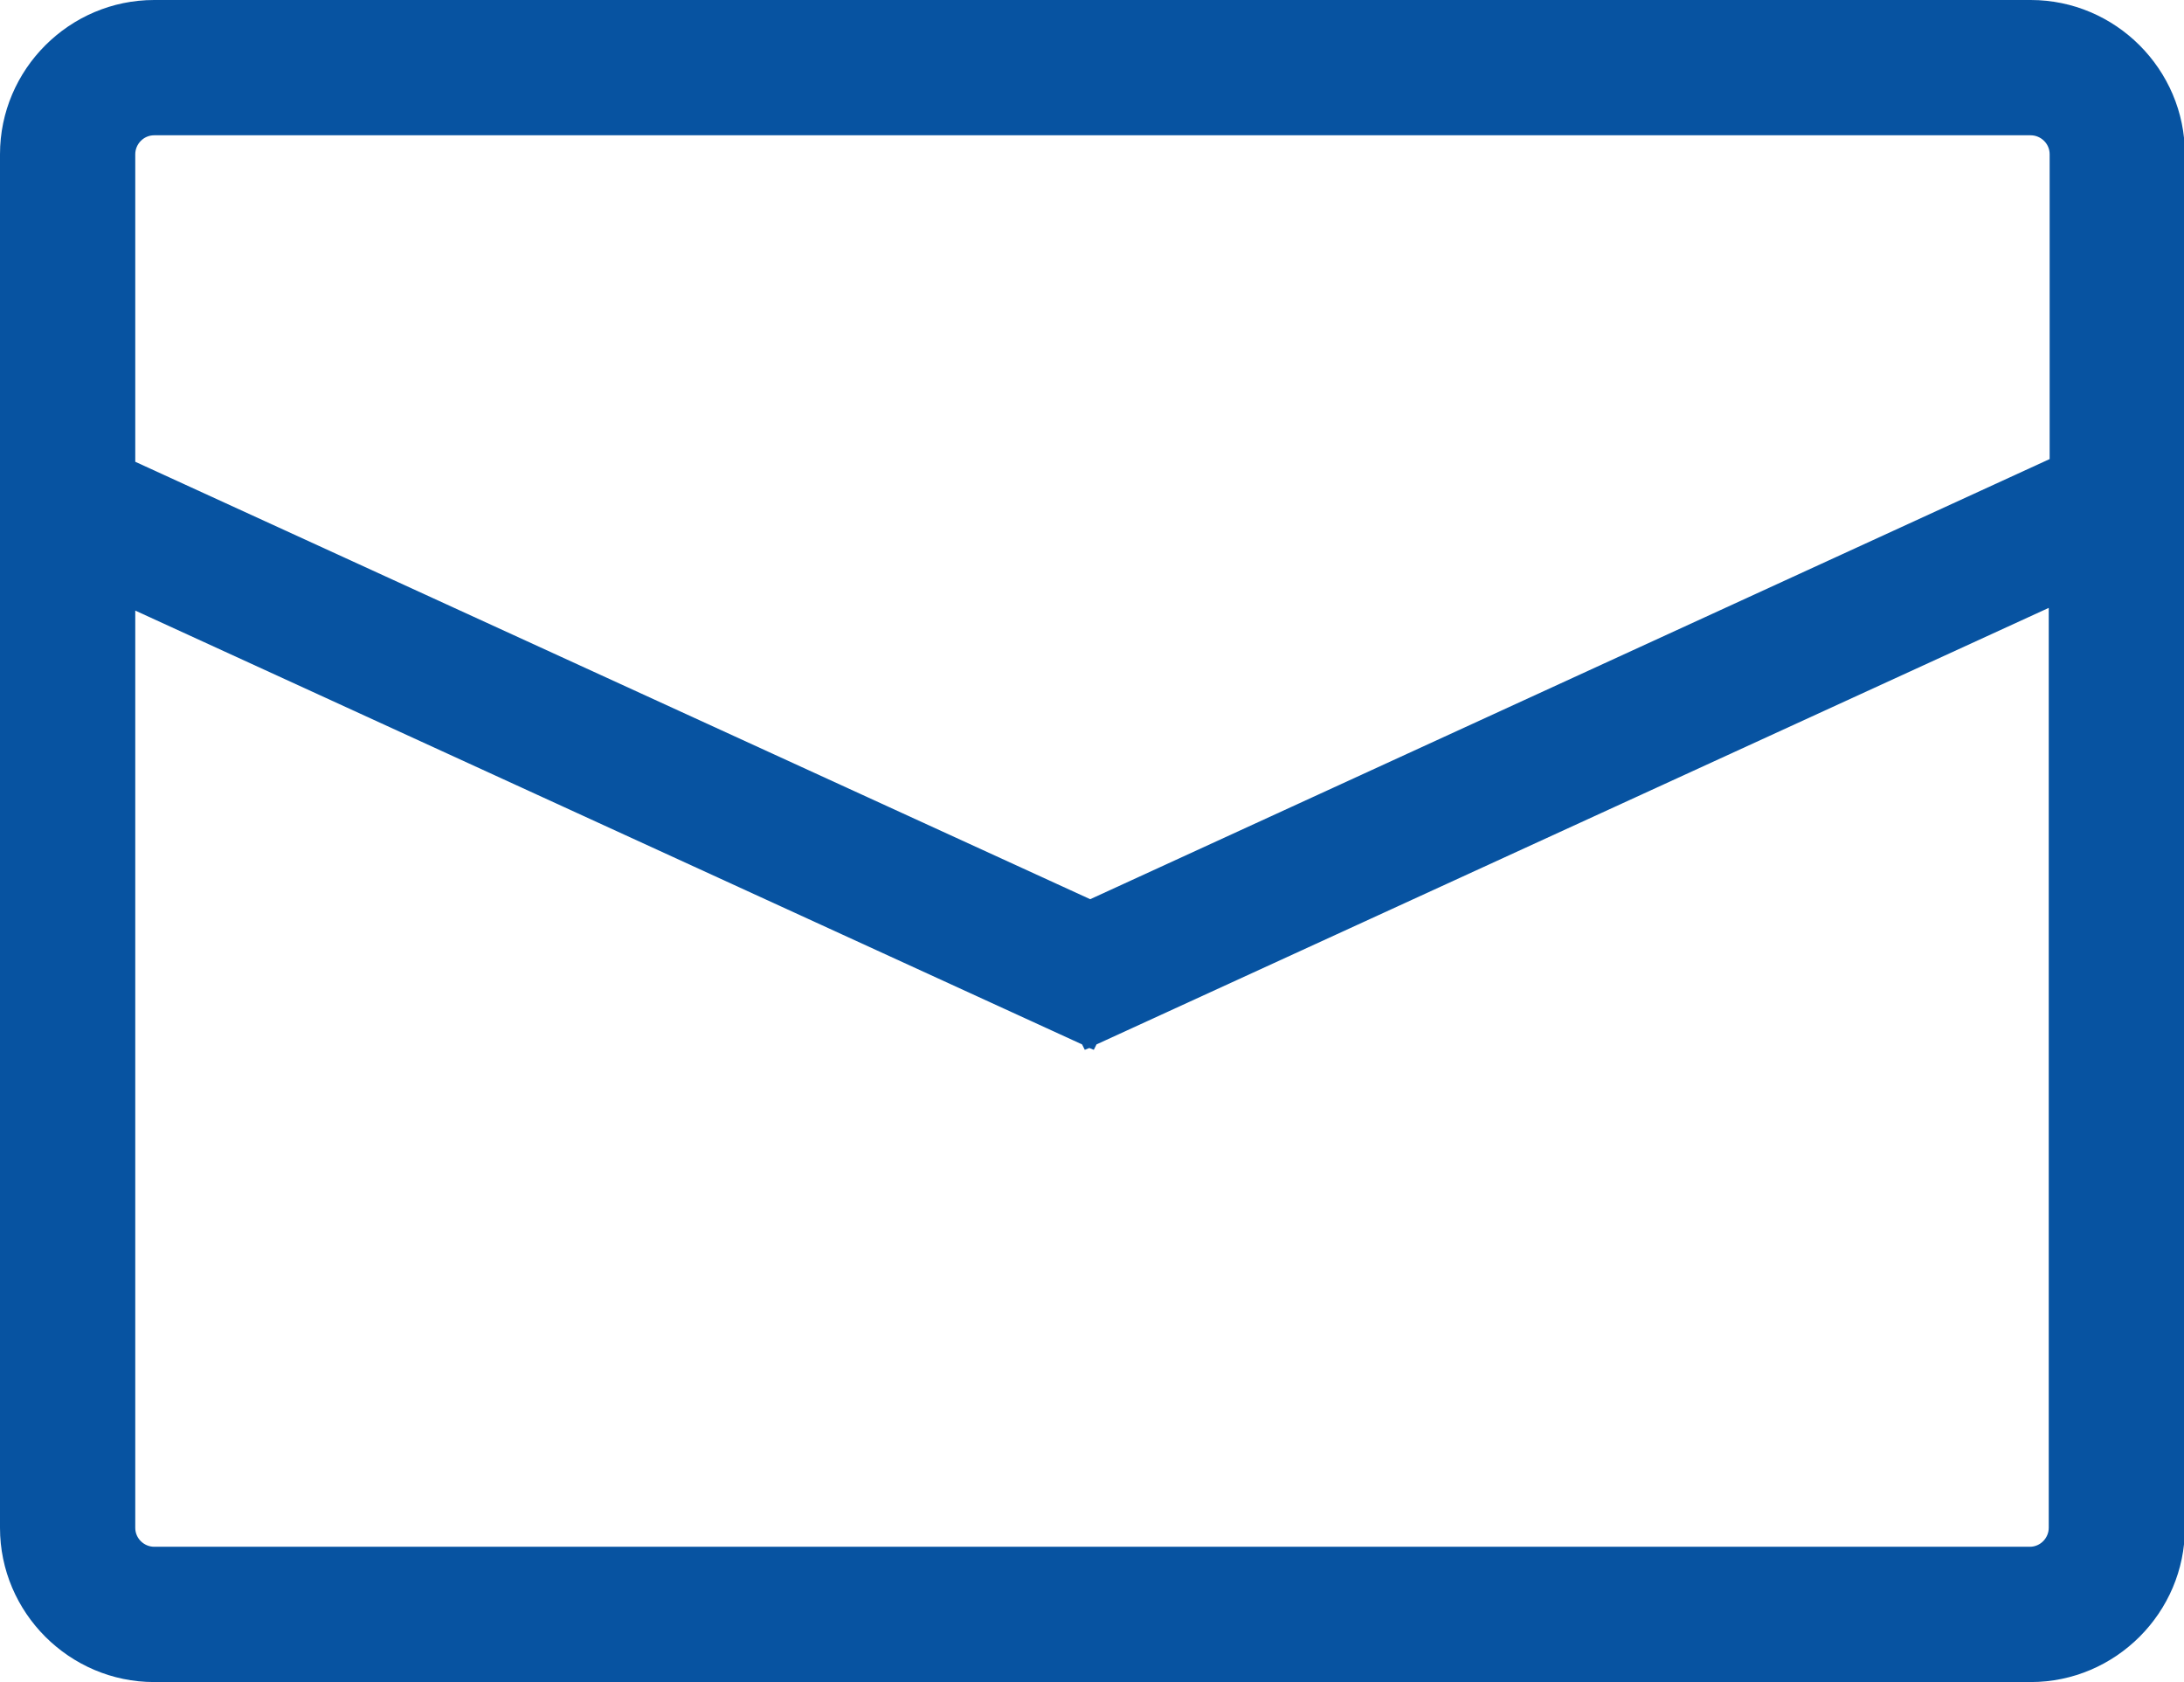
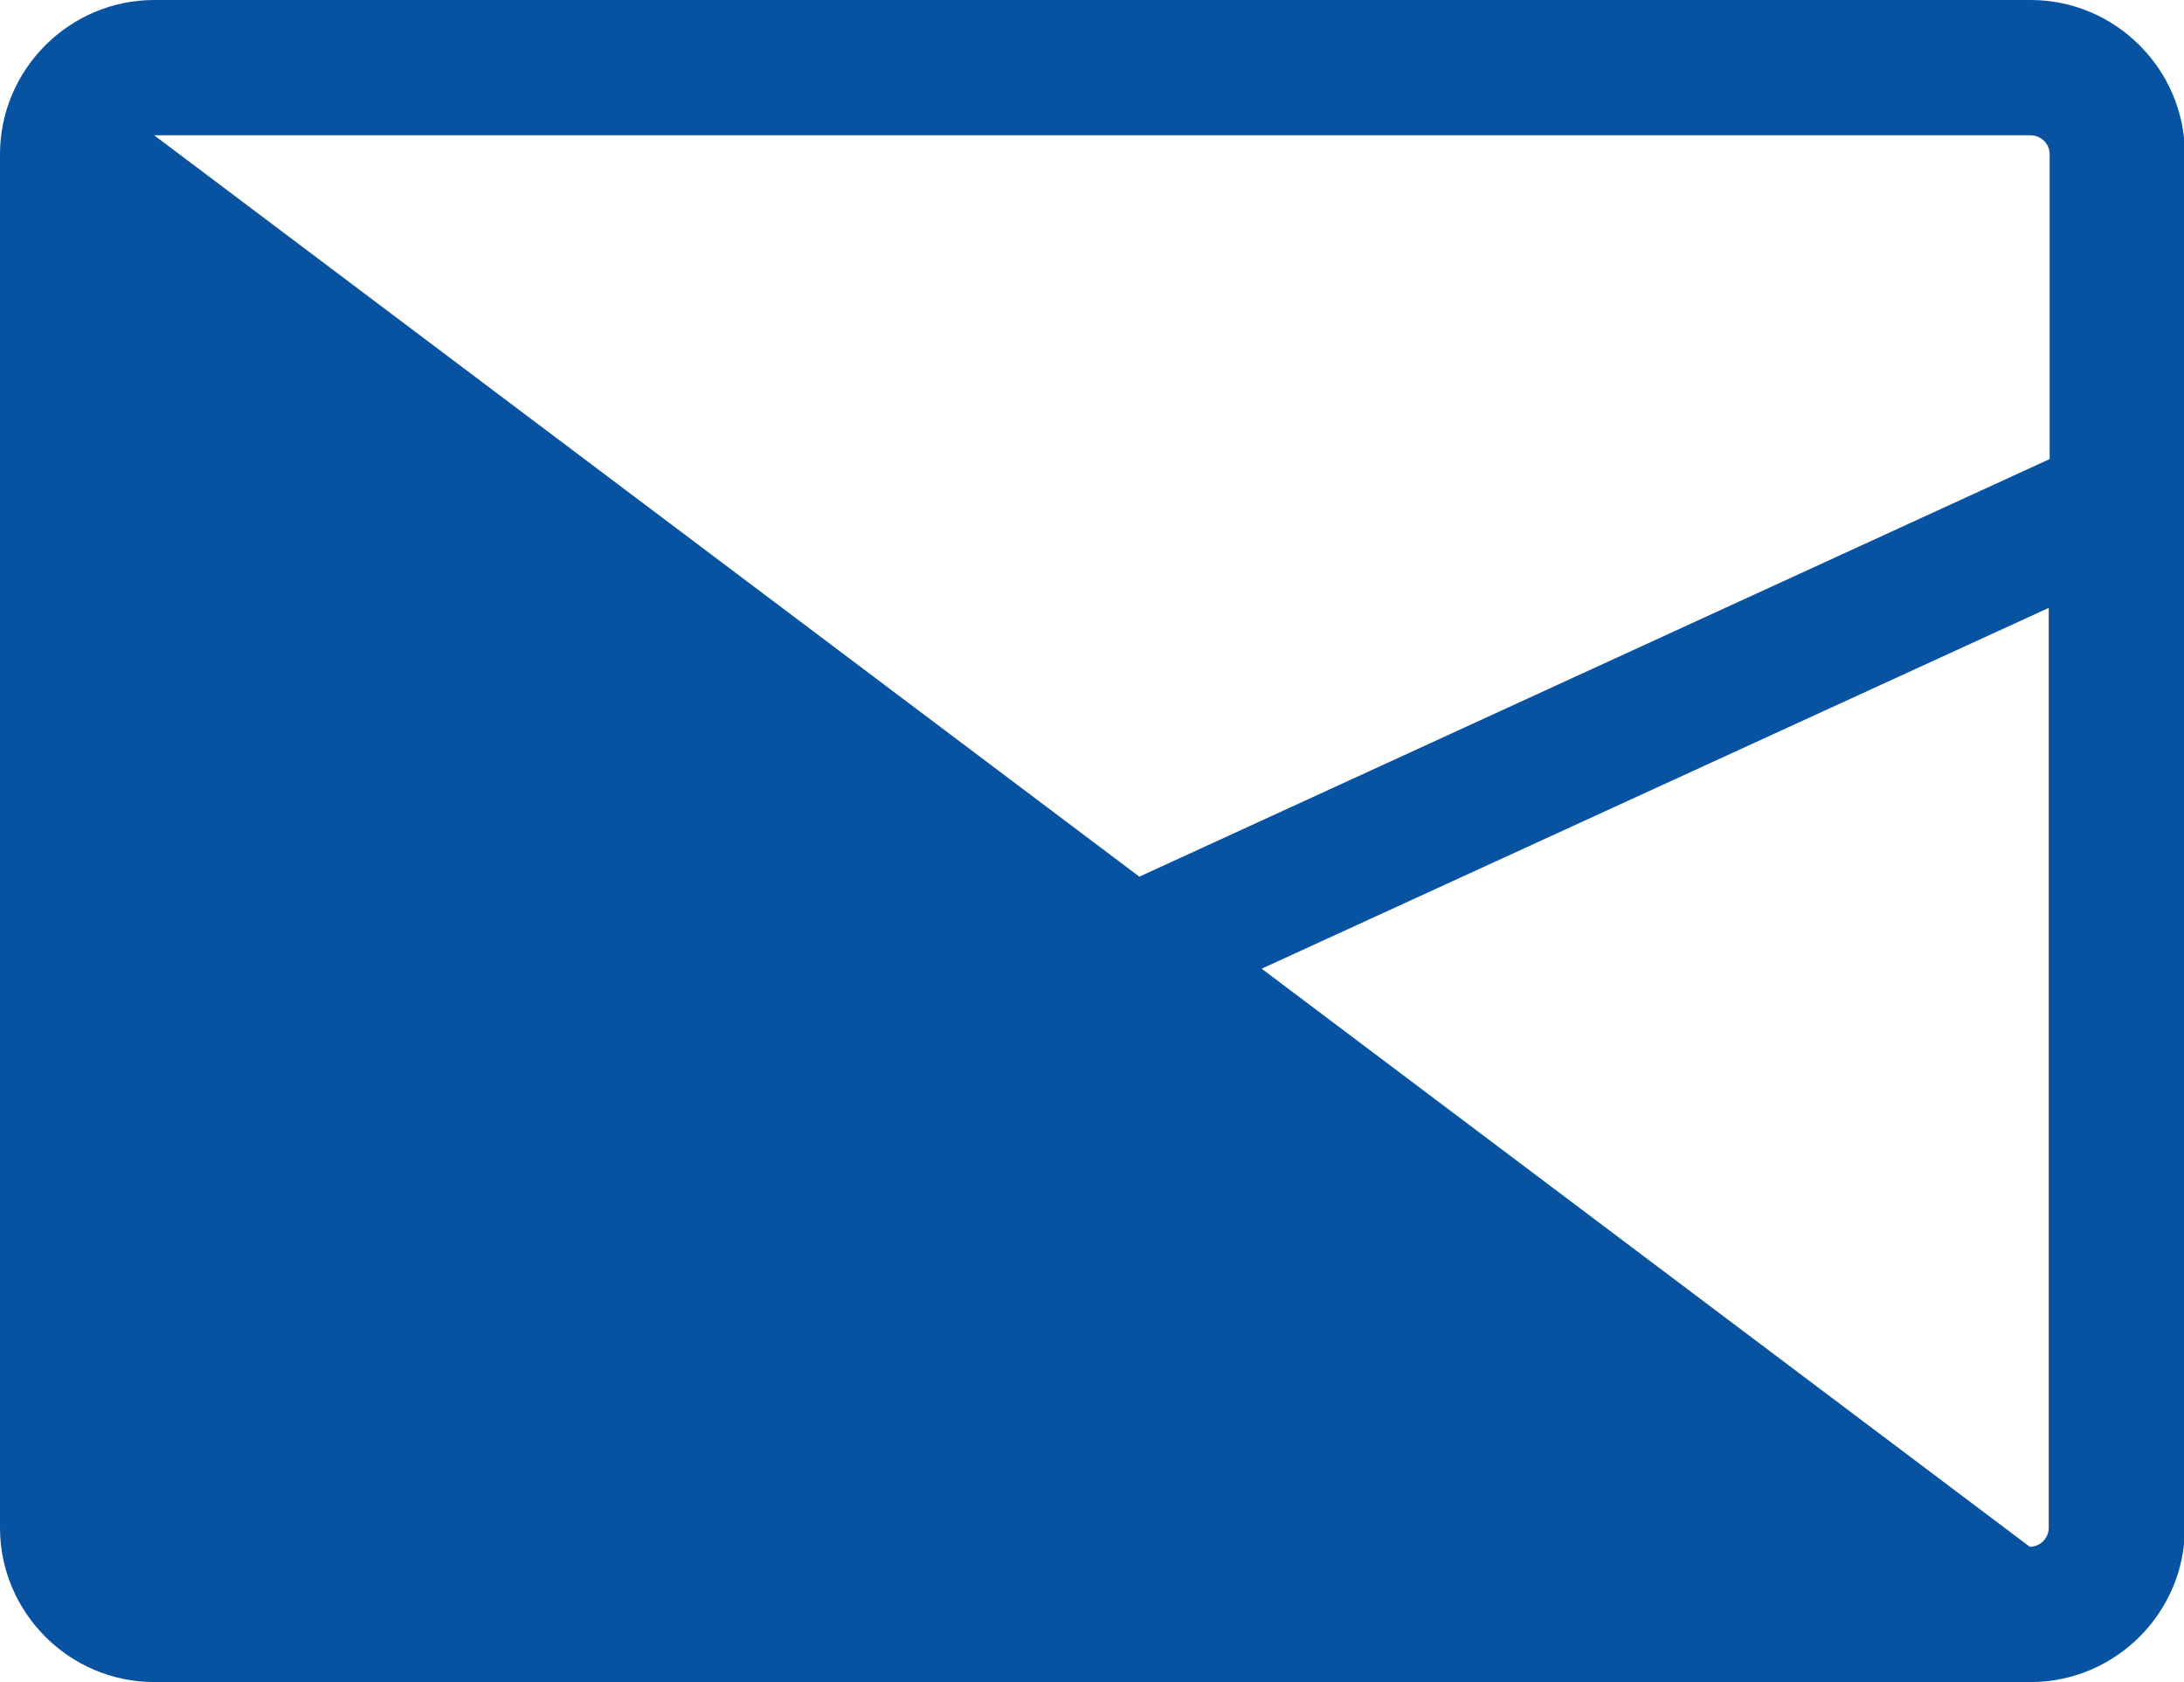
<svg xmlns="http://www.w3.org/2000/svg" id="_レイヤー_2" data-name="レイヤー 2" viewBox="0 0 24.22 18.65">
  <g id="header">
-     <path d="M22.52,0H1.71C.77,0,0,.77,0,1.71v15.23c0,.94.77,1.71,1.71,1.71h20.81c.94,0,1.71-.77,1.71-1.71V1.71c0-.94-.77-1.71-1.71-1.71ZM1.71,1.5h20.81c.11,0,.21.09.21.21v3.38l-10.64,4.88L1.5,5.12V1.71c0-.11.09-.21.21-.21ZM22.52,17.15H1.71c-.11,0-.21-.09-.21-.21V6.77l10.5,4.81.03.06.05-.02.05.02.03-.06,10.56-4.84v10.2c0,.11-.09.21-.21.21Z" style="fill: #0753a1; stroke-width: 0px;" />
+     <path d="M22.52,0H1.71C.77,0,0,.77,0,1.71v15.23c0,.94.77,1.71,1.71,1.71h20.81c.94,0,1.71-.77,1.71-1.71V1.71c0-.94-.77-1.71-1.71-1.71ZM1.71,1.5h20.81c.11,0,.21.09.21.21v3.38l-10.64,4.88L1.5,5.12V1.71c0-.11.09-.21.21-.21ZH1.71c-.11,0-.21-.09-.21-.21V6.77l10.5,4.81.03.06.05-.02.05.02.03-.06,10.56-4.84v10.2c0,.11-.09.21-.21.21Z" style="fill: #0753a1; stroke-width: 0px;" />
  </g>
</svg>